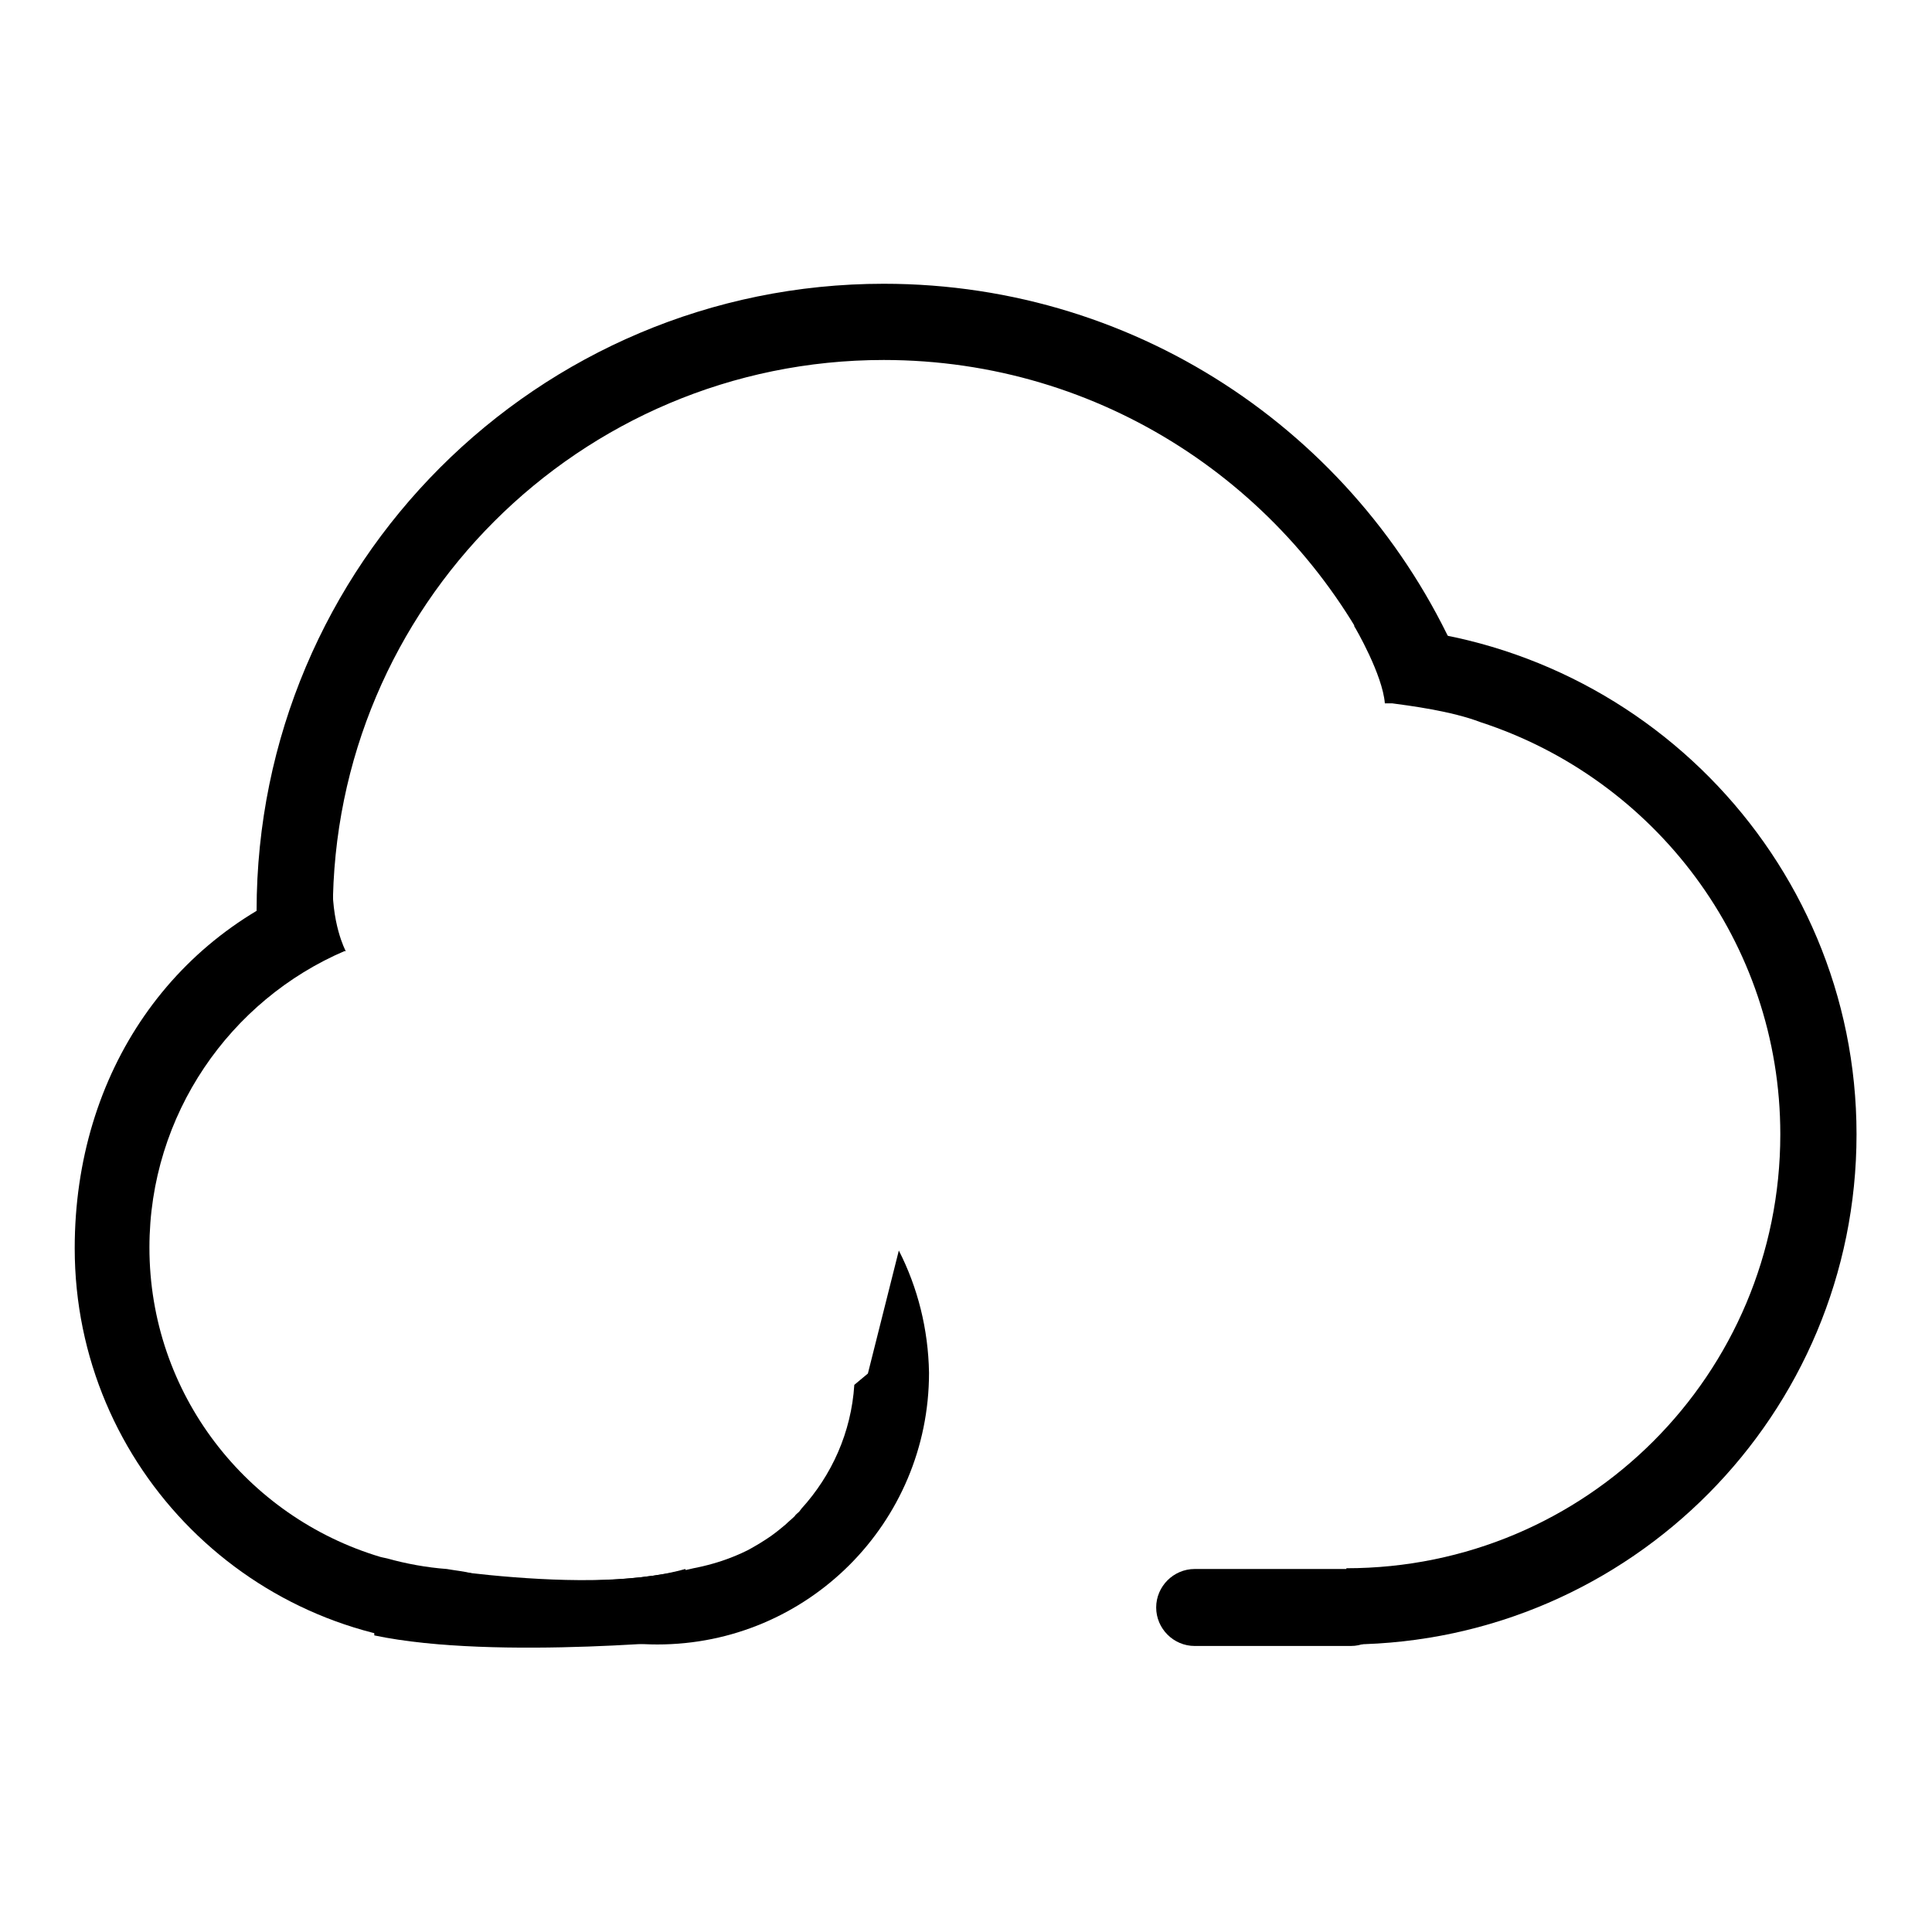
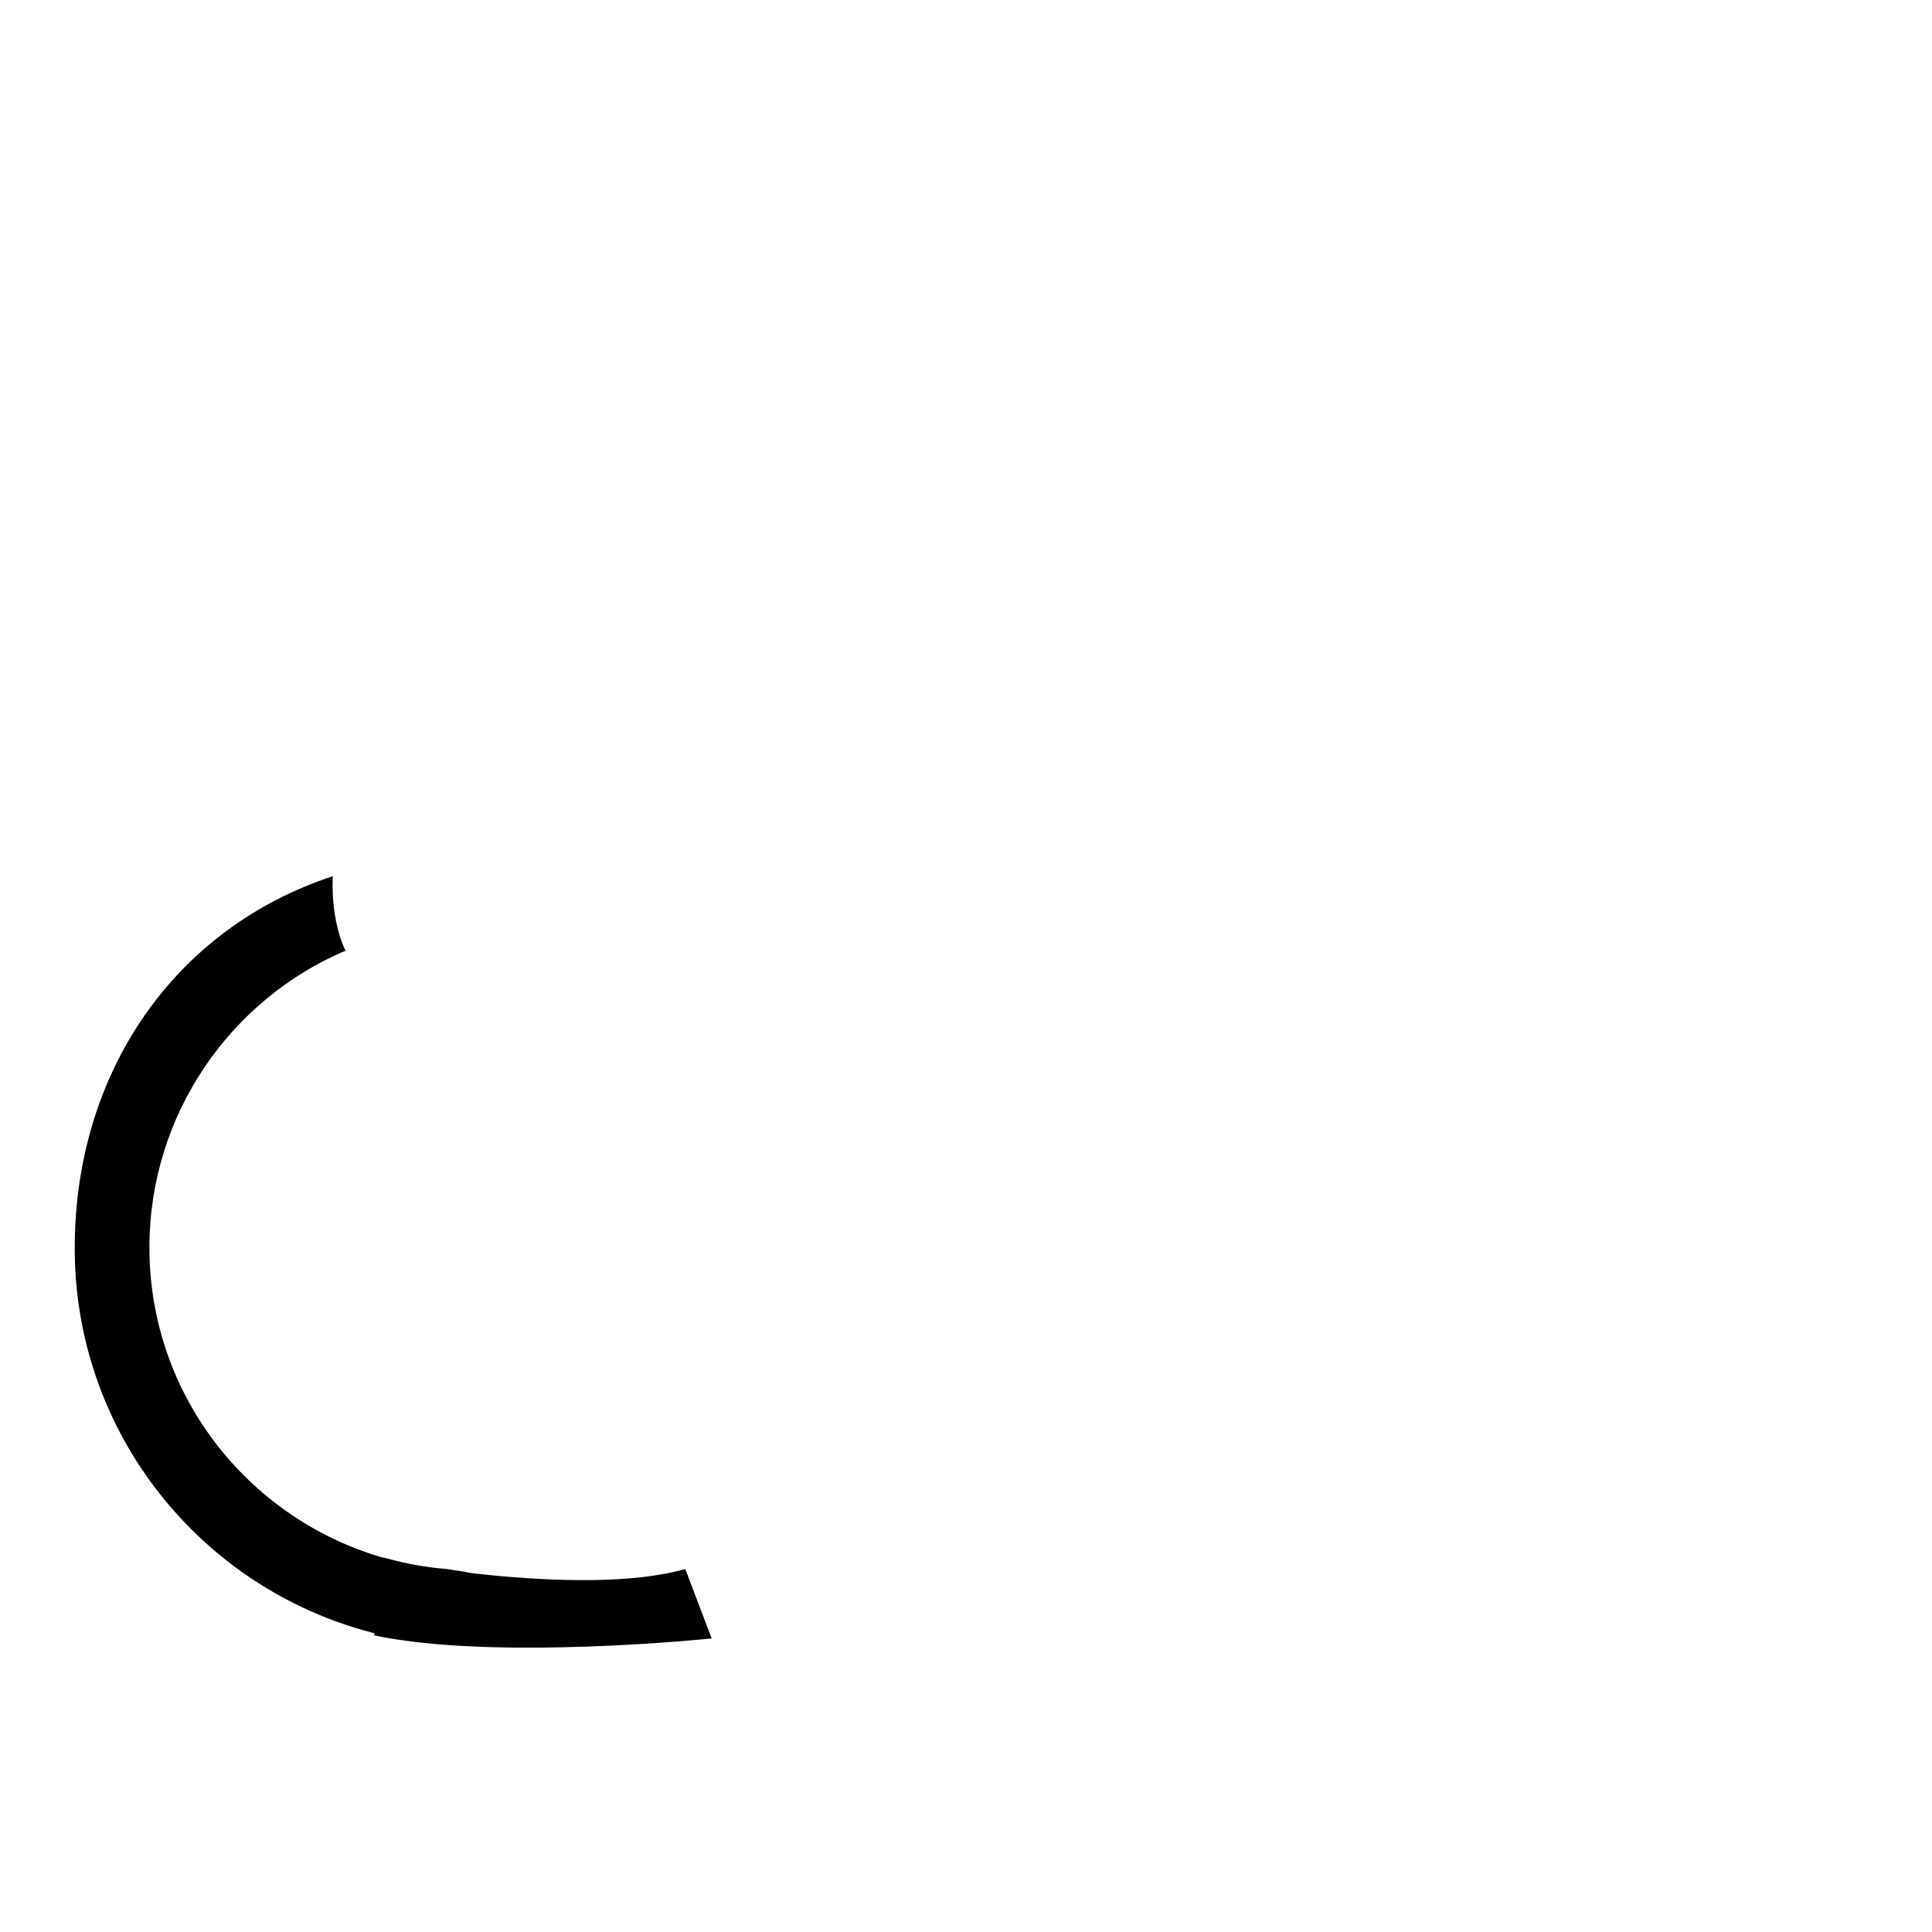
<svg xmlns="http://www.w3.org/2000/svg" version="1.1" x="0px" y="0px" viewBox="0 0 256 256" enable-background="new 0 0 256 256" xml:space="preserve">
  <g>
    <g>
-       <path fill="#000000" d="M44.2,122.7c0-0.7-0.1-1.3-0.1-2c0-40.3,32.7-73,73-73c28.9,0,53.7,16.8,65.6,41.1l2.9-0.7h8c-12.7-29.7-42.1-50.5-76.5-50.5c-45.9,0-83.1,37.2-83.1,83.1c0,1.5,0.1,2.9,0.2,4.4L44.2,122.7z" />
-       <path fill="#000000" d="M179.4,82.9c0.2,0.3,3.8,6.5,4.1,10.3c0,0,0.2,0,0.6,0c0.1,0,0.3,0,0.4,0c2.2,0.3,7.8,1,11.7,2.5v0c23,7.5,39.7,29.1,39.7,54.6c0,31.8-25.7,57.5-57.5,57.5l0.7,10.1c37-0.4,66.9-30.5,66.9-67.6C246,113.5,216.3,83.5,179.4,82.9z" />
-       <path fill="#000000" d="M184.1,213c0,2.8-2.3,5.1-5.1,5.1h-20.7c-2.8,0-5.1-2.3-5.1-5.1l0,0c0-2.8,2.3-5.1,5.1-5.1H179C181.8,207.9,184.1,210.2,184.1,213L184.1,213z" />
-       <path fill="#000000" d="M119.1,165.7L115,182l-1.8,1.5c-0.4,6.3-3,12-7,16.4c-0.1,0.1-0.2,0.3-0.3,0.4c-0.2,0.2-0.5,0.4-0.6,0.6c-0.4,0.4-0.8,0.7-1.2,1.1c-0.6,0.5-1.2,1-1.9,1.5c-1,0.7-2,1.3-3.1,1.9c-2.2,1.1-4.6,1.9-7.2,2.4c-9.2,2.2-20.1,1.9-28.7,0.9c6.4,5.7,14.7,9.2,23.9,9.2c19.9,0,36-16.1,36-36C123,176.1,121.6,170.6,119.1,165.7z" />
      <path fill="#000000" d="M59.2,207.9c-2.7-0.2-5.4-0.7-7.9-1.4c-0.5-0.1-0.9-0.2-0.9-0.2l0,0c-17.7-5.3-30.6-21.6-30.6-41c0-17.6,10.7-32.8,25.9-39.3l0,0l0.1,0c0.1,0-0.2,0.1-0.1,0l0.1,0c0,0-2-3.7-1.7-9.9c-21,6.9-34.2,26-34.2,49.3c0,29.1,23.6,52.6,52.6,52.6c0.1,0,0.3,0,0.5,0l-0.4-9.5C61.5,208.2,60.3,208.1,59.2,207.9z" />
      <path fill="#000000" d="M49.3,206.5c0,0,27.5,5.4,41.5,1.4l3.5,9.2c0,0-28.6,3-44.7-0.4L49.3,206.5z" />
    </g>
  </g>
</svg>